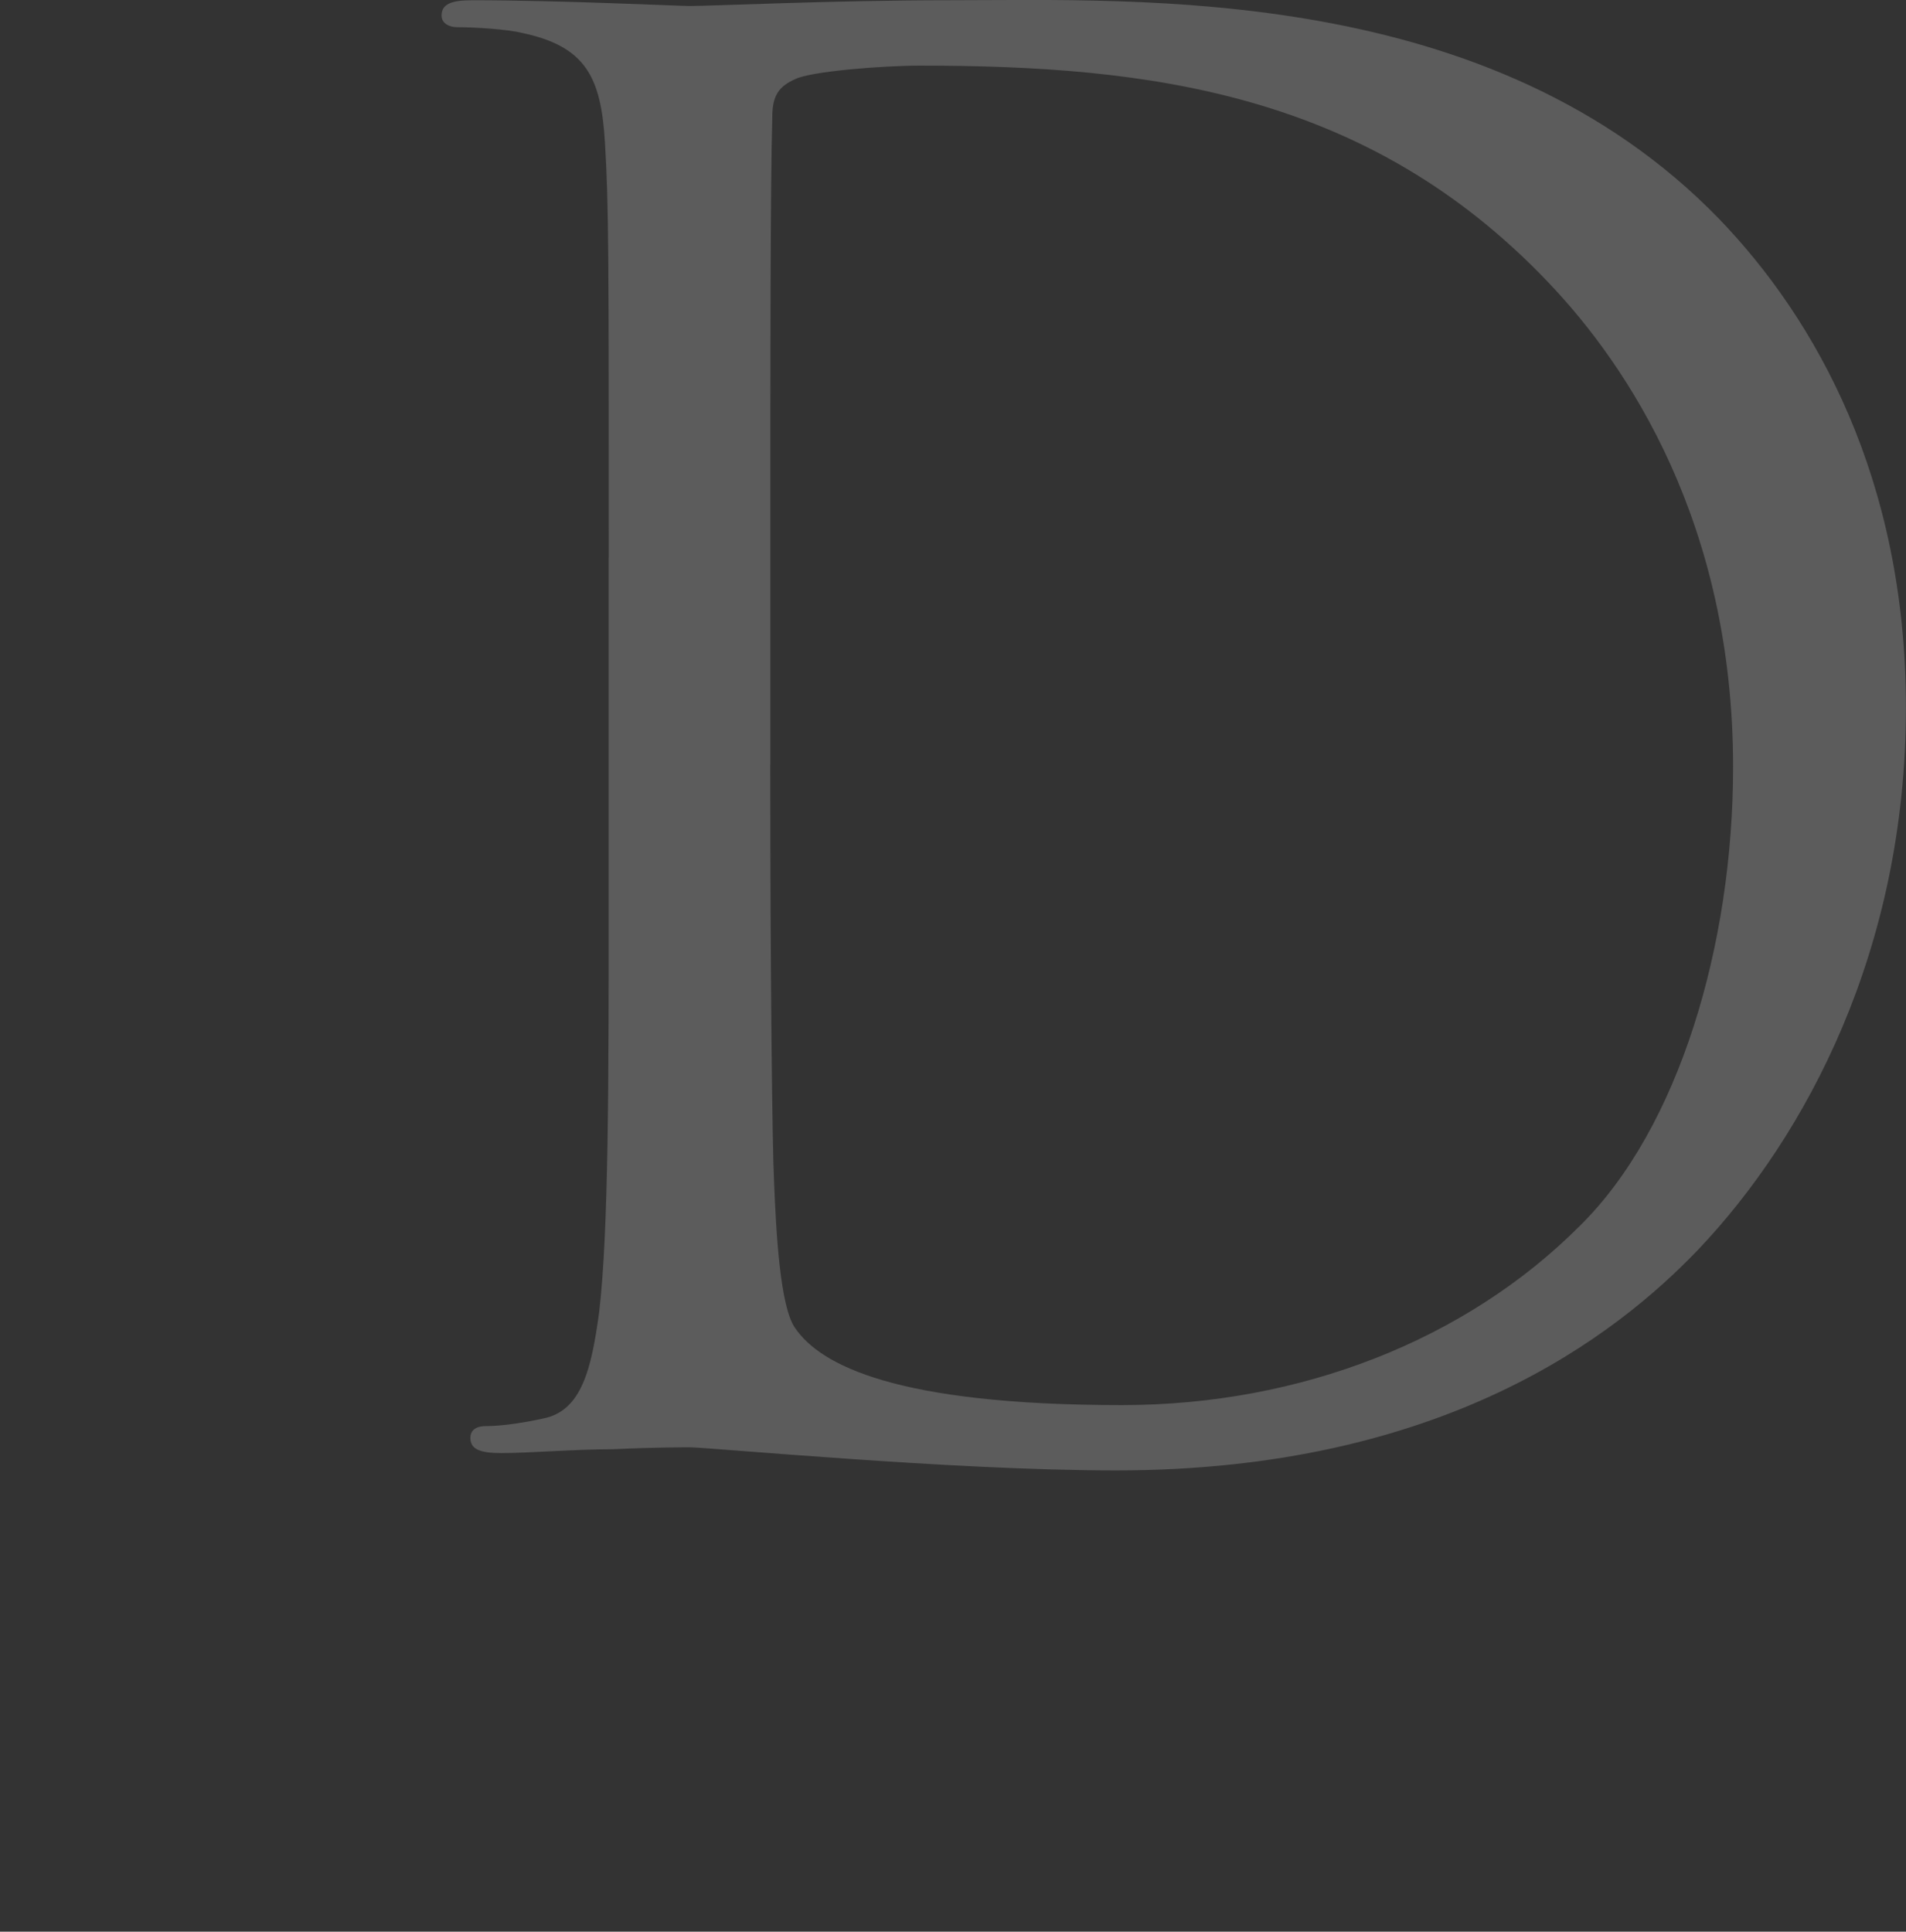
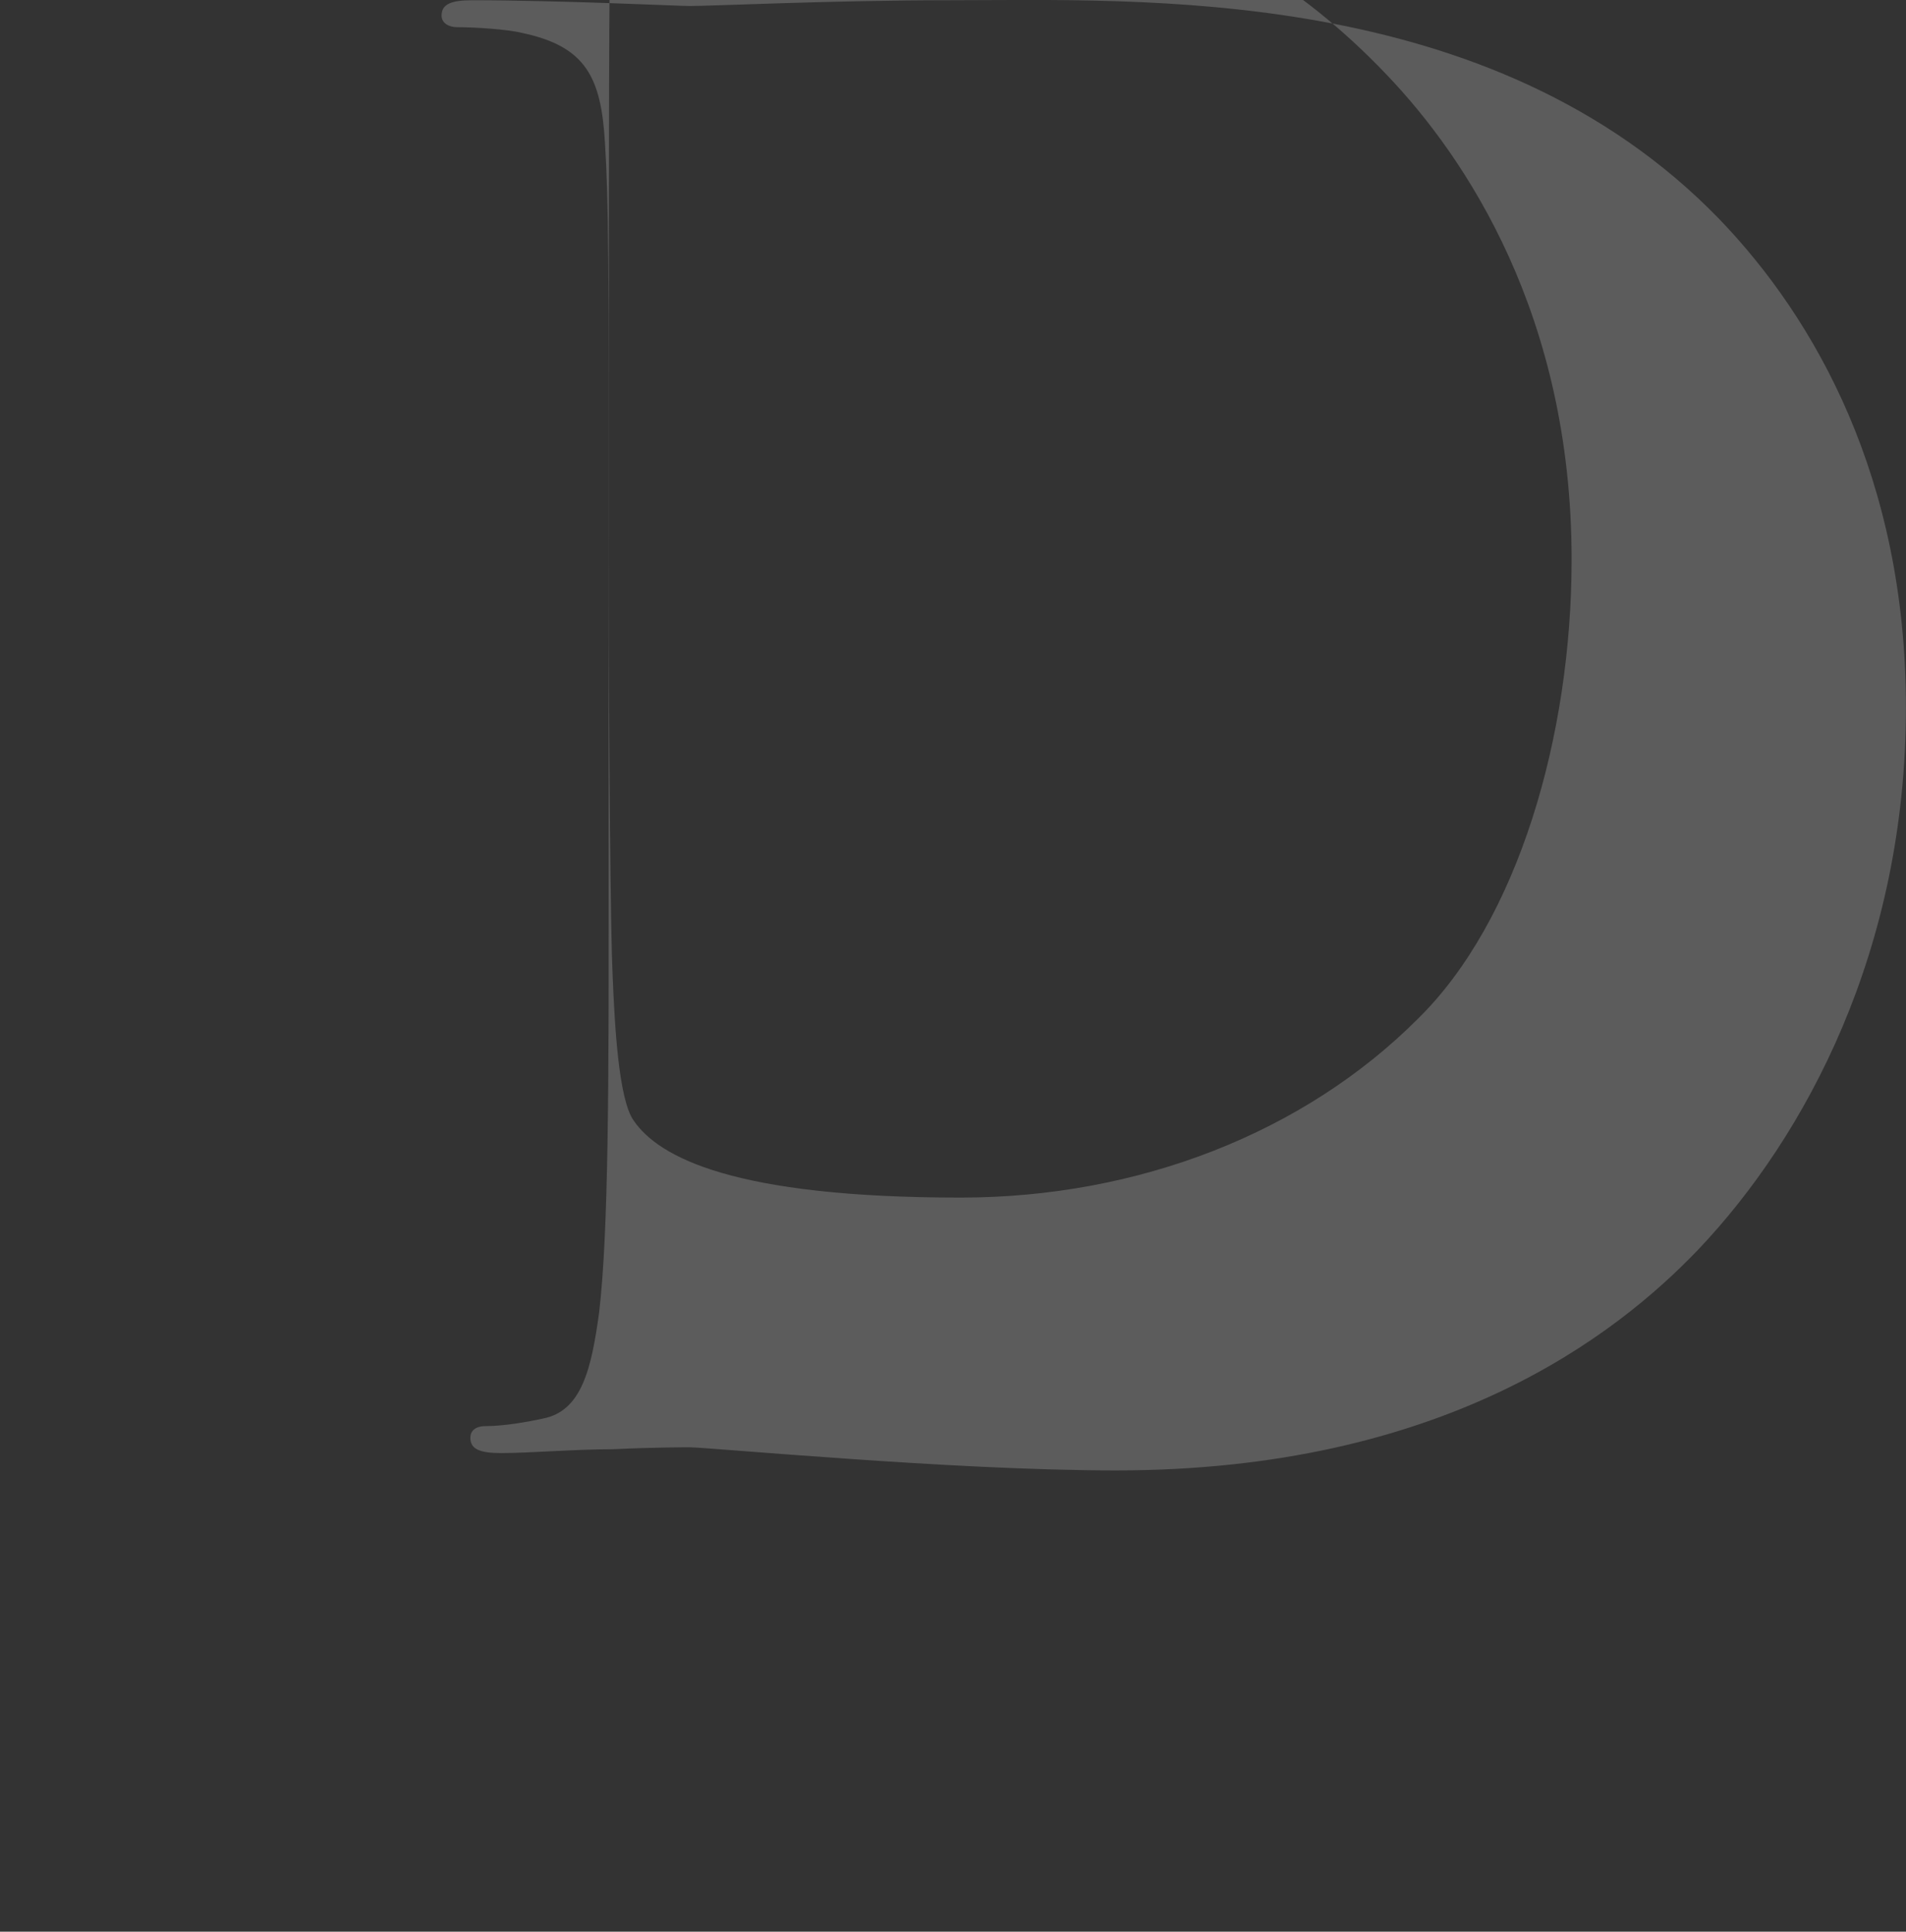
<svg xmlns="http://www.w3.org/2000/svg" id="_レイヤー_2" data-name="レイヤー 2" viewBox="0 0 243.96 247.24">
  <rect x="0" y="0" width="243.96" height="247.24" fill="#333333" stroke="none" />
  <defs>
    <style>
      .cls-1 {
        fill: #fff;
        opacity: .2;
      }

      .cls-1, .cls-2 {
        stroke-width: 0px;
      }

      .cls-2 {
        fill: none;
      }
    </style>
  </defs>
  <g id="_画像" data-name="画像">
    <g>
-       <rect class="cls-2" y=".04" width="243.96" height="247.2" />
-       <path class="cls-1" d="M77.92,71.37c0-38.37,0-45.26-.49-53.13-.49-8.36-2.46-12.3-10.58-14.02-1.97-.49-6.15-.74-8.36-.74-.98,0-1.97-.49-1.97-1.48,0-1.48,1.23-1.97,3.94-1.97,11.07,0,26.56.74,27.79.74,2.95,0,18.45-.74,33.21-.74,24.35,0,69.36-2.21,98.63,28.04,12.3,12.79,23.86,33.21,23.86,62.48,0,30.99-12.79,54.85-26.56,69.36-10.58,11.07-32.71,28.29-74.53,28.29-10.58,0-23.61-.74-34.19-1.48-10.82-.74-19.19-1.48-20.42-1.48-.49,0-4.67,0-9.84.25-4.92,0-10.58.49-14.27.49-2.71,0-3.94-.49-3.94-1.97,0-.74.49-1.48,1.97-1.48,2.21,0,5.17-.49,7.38-.98,4.92-.98,6.15-6.4,7.13-13.53,1.23-10.33,1.23-29.76,1.23-53.38v-43.29ZM98.59,97.93c0,26.07.25,48.7.49,53.38.25,6.15.74,15.99,2.71,18.69,3.2,4.67,12.79,9.84,41.82,9.84,22.88,0,44.03-8.36,58.54-22.88,12.79-12.54,19.68-36.16,19.68-58.79,0-31.24-13.53-51.41-23.61-61.98-23.12-24.35-51.16-27.79-80.43-27.79-4.92,0-14.02.74-15.99,1.72-2.21.98-2.95,2.21-2.95,4.92-.25,8.36-.25,33.45-.25,52.39v30.5Z" />
+       <path class="cls-1" d="M77.92,71.37c0-38.37,0-45.26-.49-53.13-.49-8.36-2.46-12.3-10.58-14.02-1.97-.49-6.15-.74-8.36-.74-.98,0-1.97-.49-1.97-1.48,0-1.48,1.23-1.97,3.94-1.97,11.07,0,26.56.74,27.79.74,2.95,0,18.45-.74,33.21-.74,24.35,0,69.36-2.21,98.63,28.04,12.3,12.79,23.86,33.21,23.86,62.48,0,30.99-12.79,54.85-26.56,69.36-10.58,11.07-32.71,28.29-74.53,28.29-10.58,0-23.61-.74-34.19-1.48-10.82-.74-19.19-1.48-20.42-1.48-.49,0-4.67,0-9.84.25-4.92,0-10.58.49-14.27.49-2.71,0-3.94-.49-3.94-1.97,0-.74.49-1.48,1.97-1.48,2.21,0,5.17-.49,7.38-.98,4.92-.98,6.15-6.4,7.13-13.53,1.23-10.33,1.23-29.76,1.23-53.38v-43.29Zc0,26.07.25,48.7.49,53.38.25,6.15.74,15.99,2.71,18.69,3.2,4.67,12.79,9.84,41.82,9.84,22.88,0,44.03-8.36,58.54-22.88,12.79-12.54,19.68-36.16,19.68-58.79,0-31.24-13.53-51.41-23.61-61.98-23.12-24.35-51.16-27.79-80.43-27.79-4.92,0-14.02.74-15.99,1.72-2.21.98-2.95,2.21-2.95,4.92-.25,8.36-.25,33.45-.25,52.39v30.5Z" />
    </g>
  </g>
</svg>